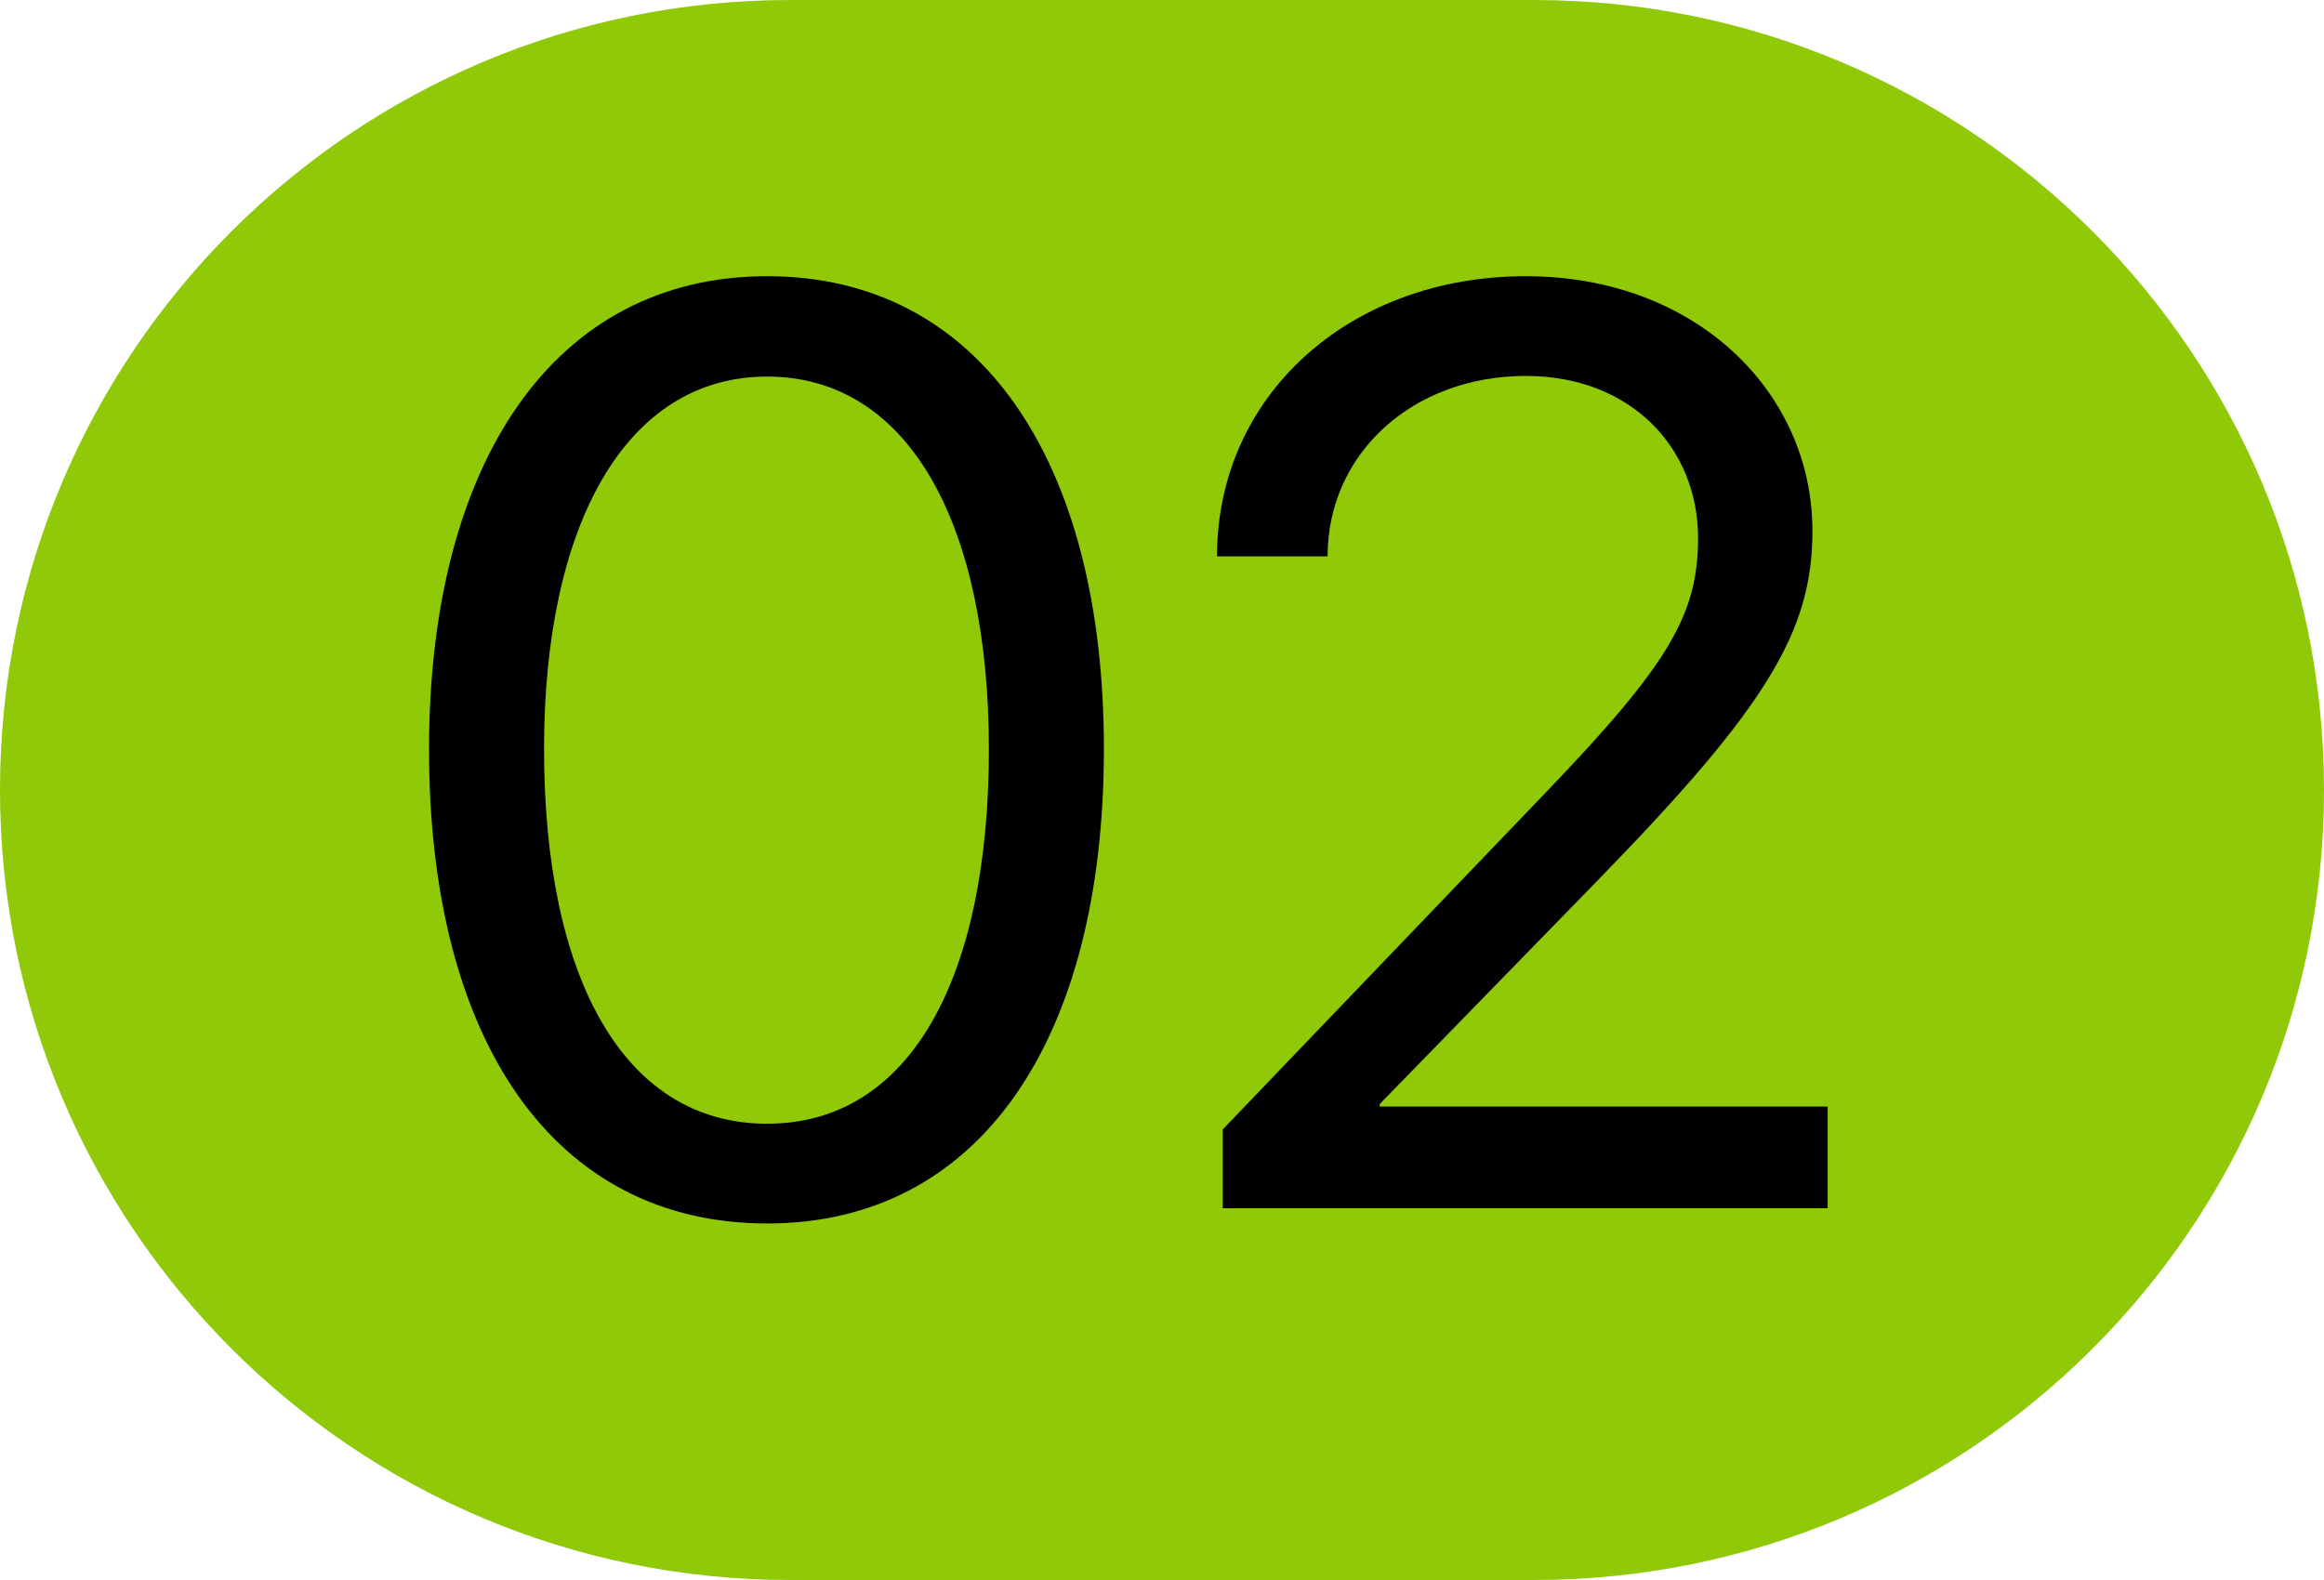
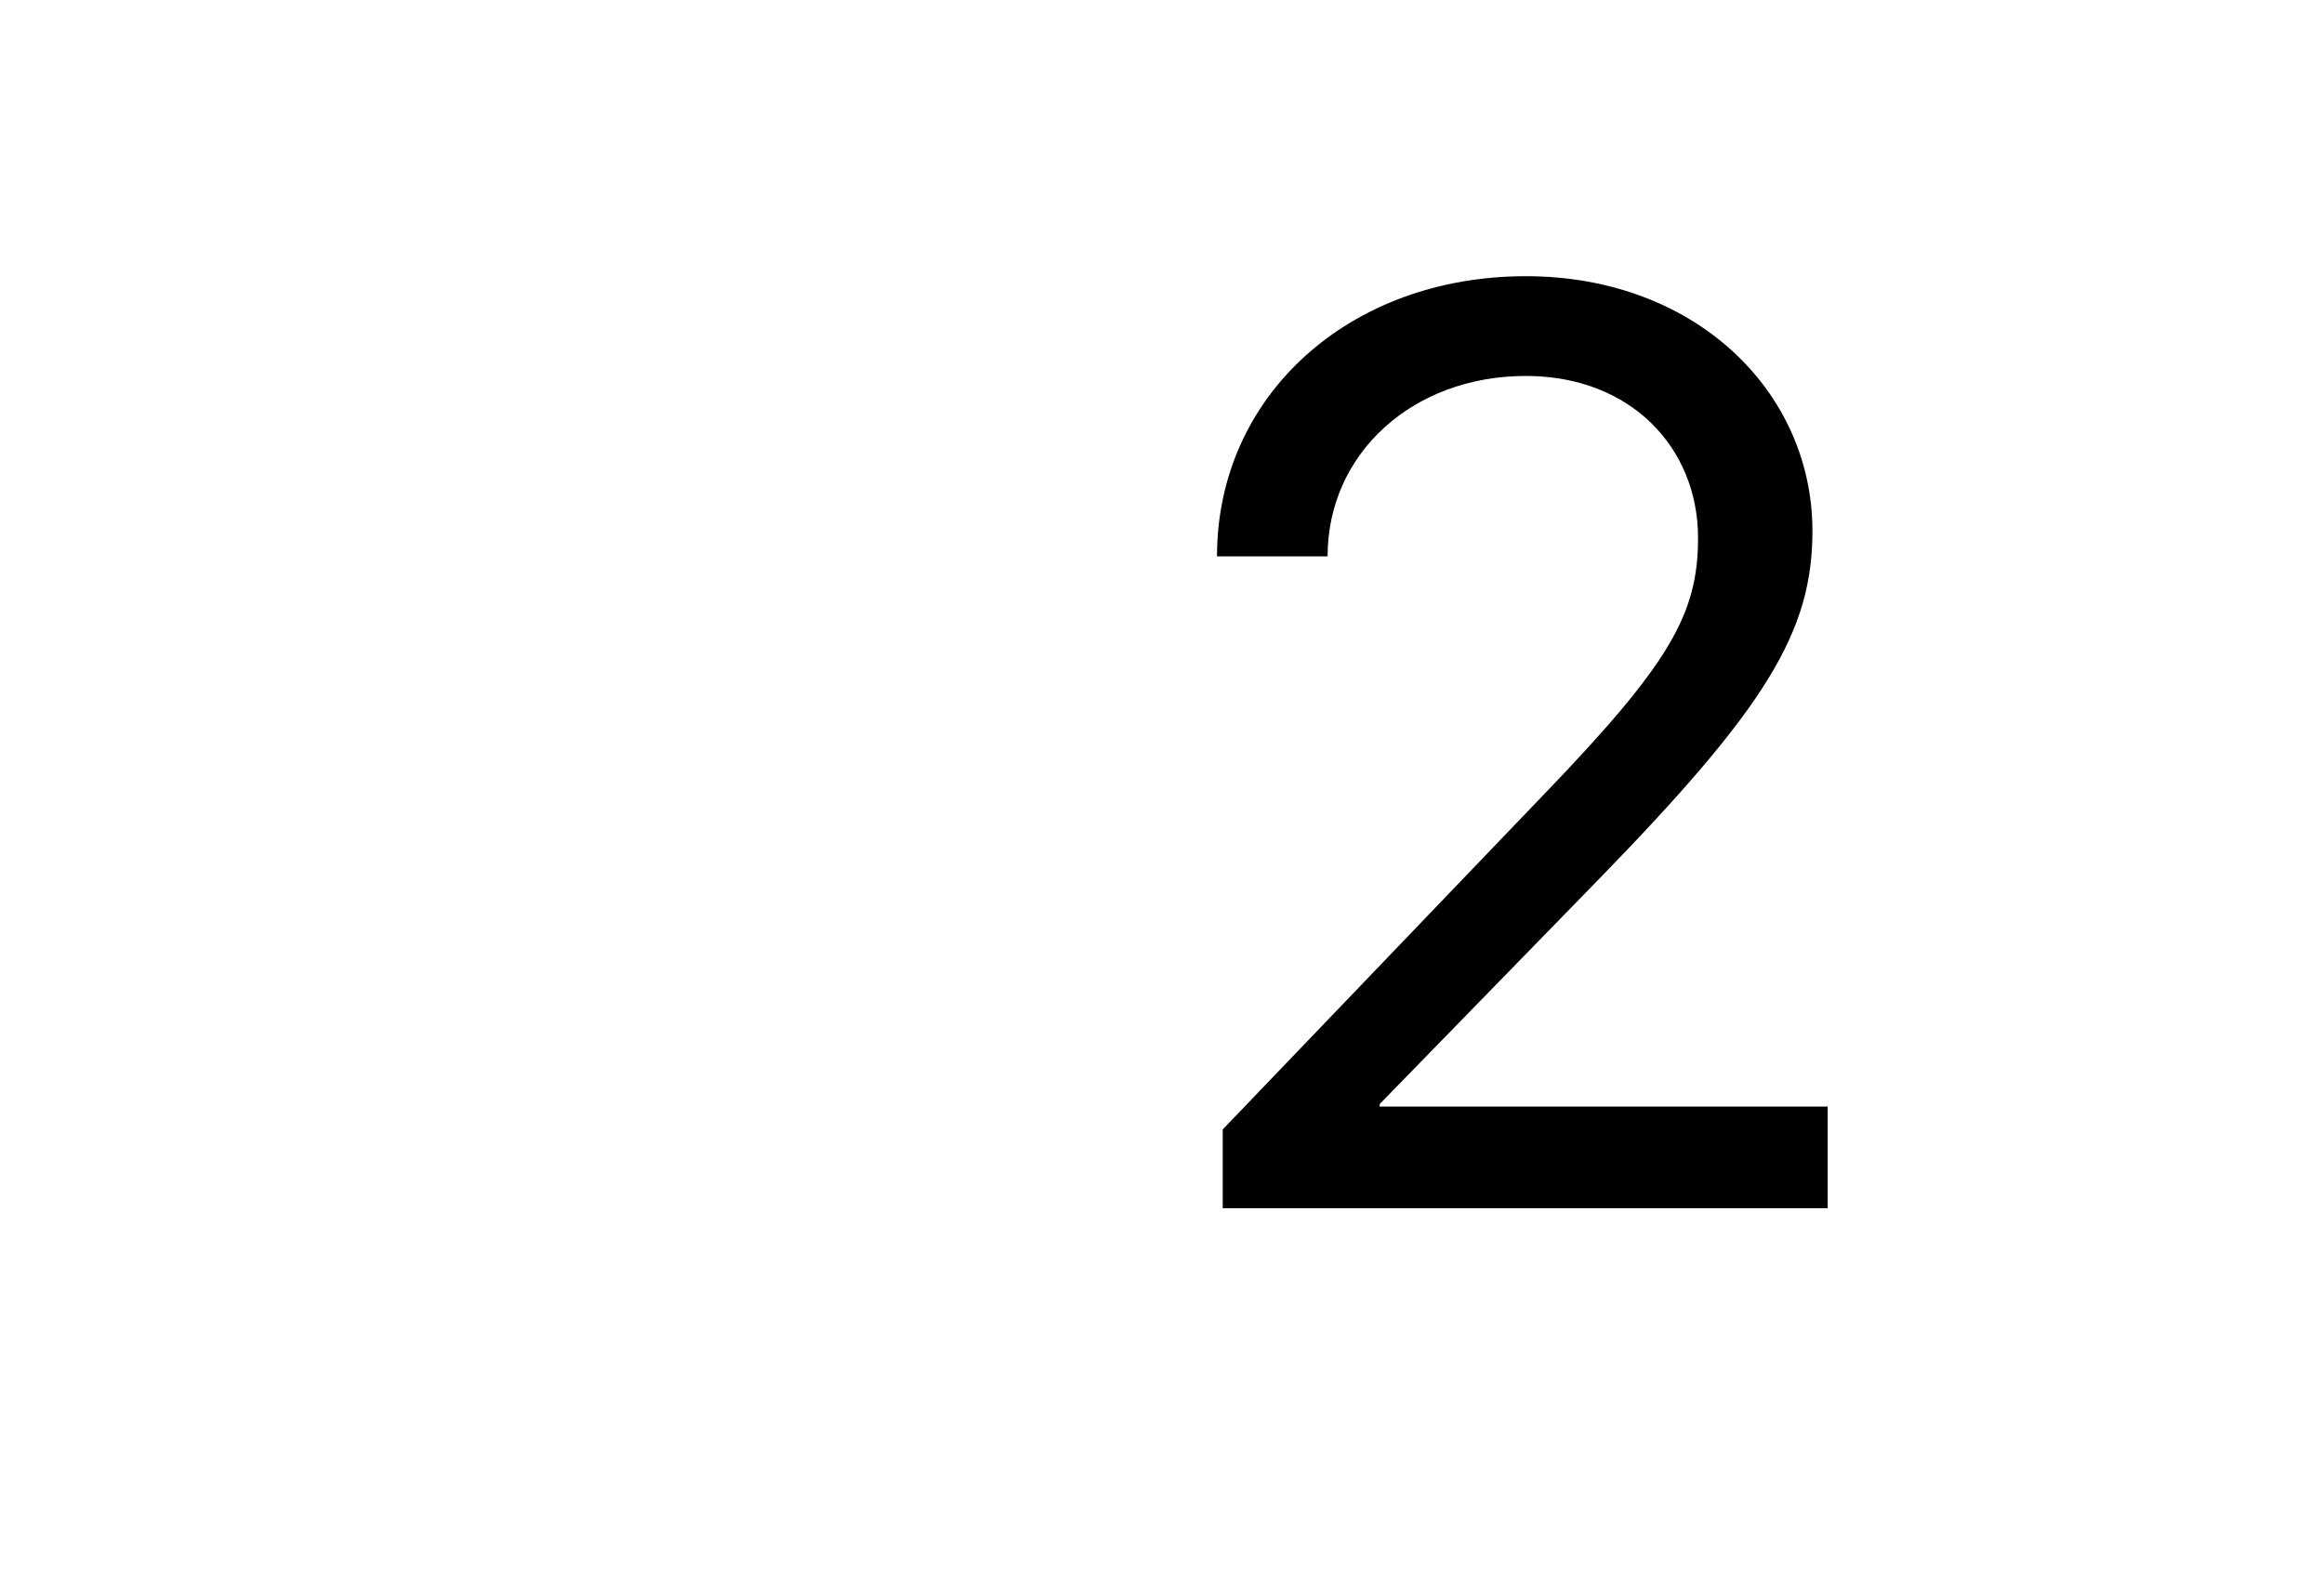
<svg xmlns="http://www.w3.org/2000/svg" width="100" height="68" viewBox="0 0 100 68" fill="none">
-   <path d="M0 34C0 15.222 15.222 0 34 0H66C84.778 0 100 15.222 100 34C100 52.778 84.778 68 66 68H34C15.222 68 0 52.778 0 34Z" fill="#8FC908" />
-   <path d="M33.008 52.656C42.195 52.656 47.5 44.699 47.5 32.23C47.5 19.844 42.168 11.887 33.008 11.887C23.848 11.887 18.461 19.898 18.461 32.258C18.461 44.727 23.793 52.656 33.008 52.656ZM33.008 48.363C26.828 48.363 23.41 42.074 23.41 32.23C23.41 22.605 26.91 16.207 33.008 16.207C39.105 16.207 42.551 22.551 42.551 32.258C42.551 42.102 39.16 48.363 33.008 48.363Z" fill="black" />
  <path d="M52.367 23.945H57.125C57.125 19.516 60.789 16.18 65.656 16.18C70.168 16.18 73.066 19.27 73.066 23.152C73.066 26.434 71.836 28.566 66.504 34.117L52.613 48.609V52H78.644V47.625H59.367V47.516L68.746 37.891C75.992 30.453 77.988 27.199 77.988 22.852C77.988 16.863 72.957 11.887 65.656 11.887C58.055 11.887 52.367 17.027 52.367 23.945Z" fill="black" />
</svg>